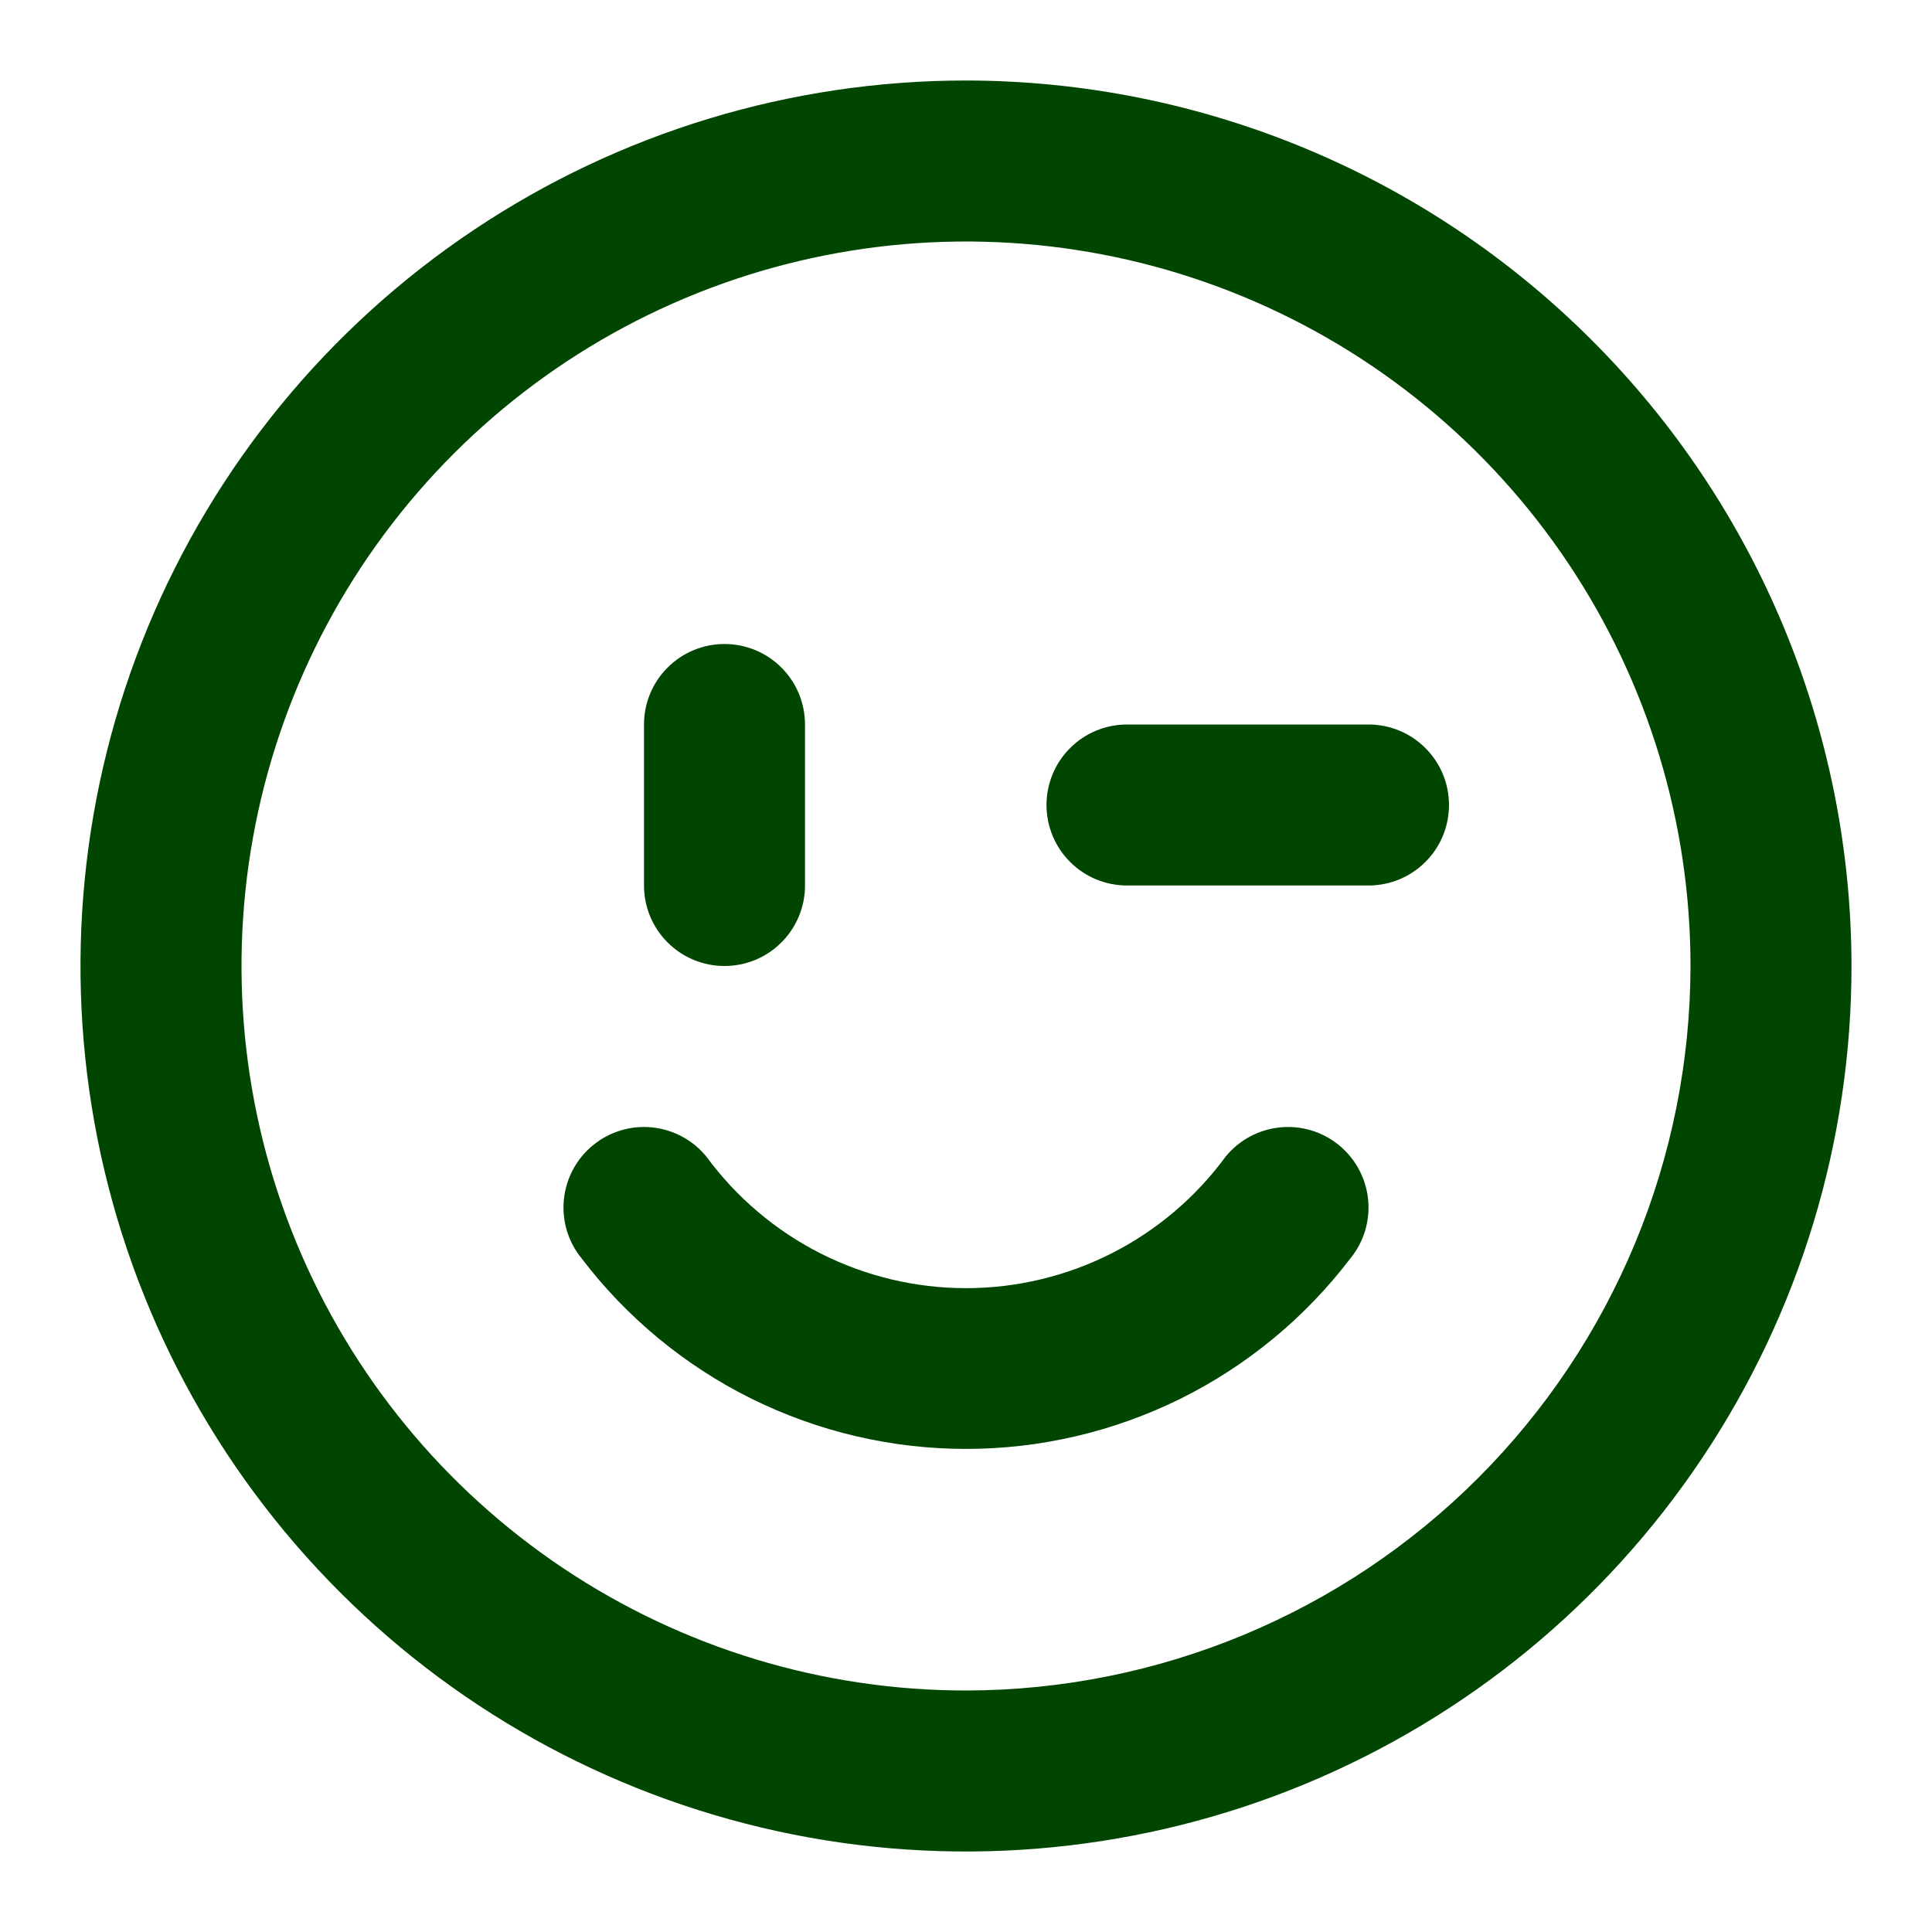
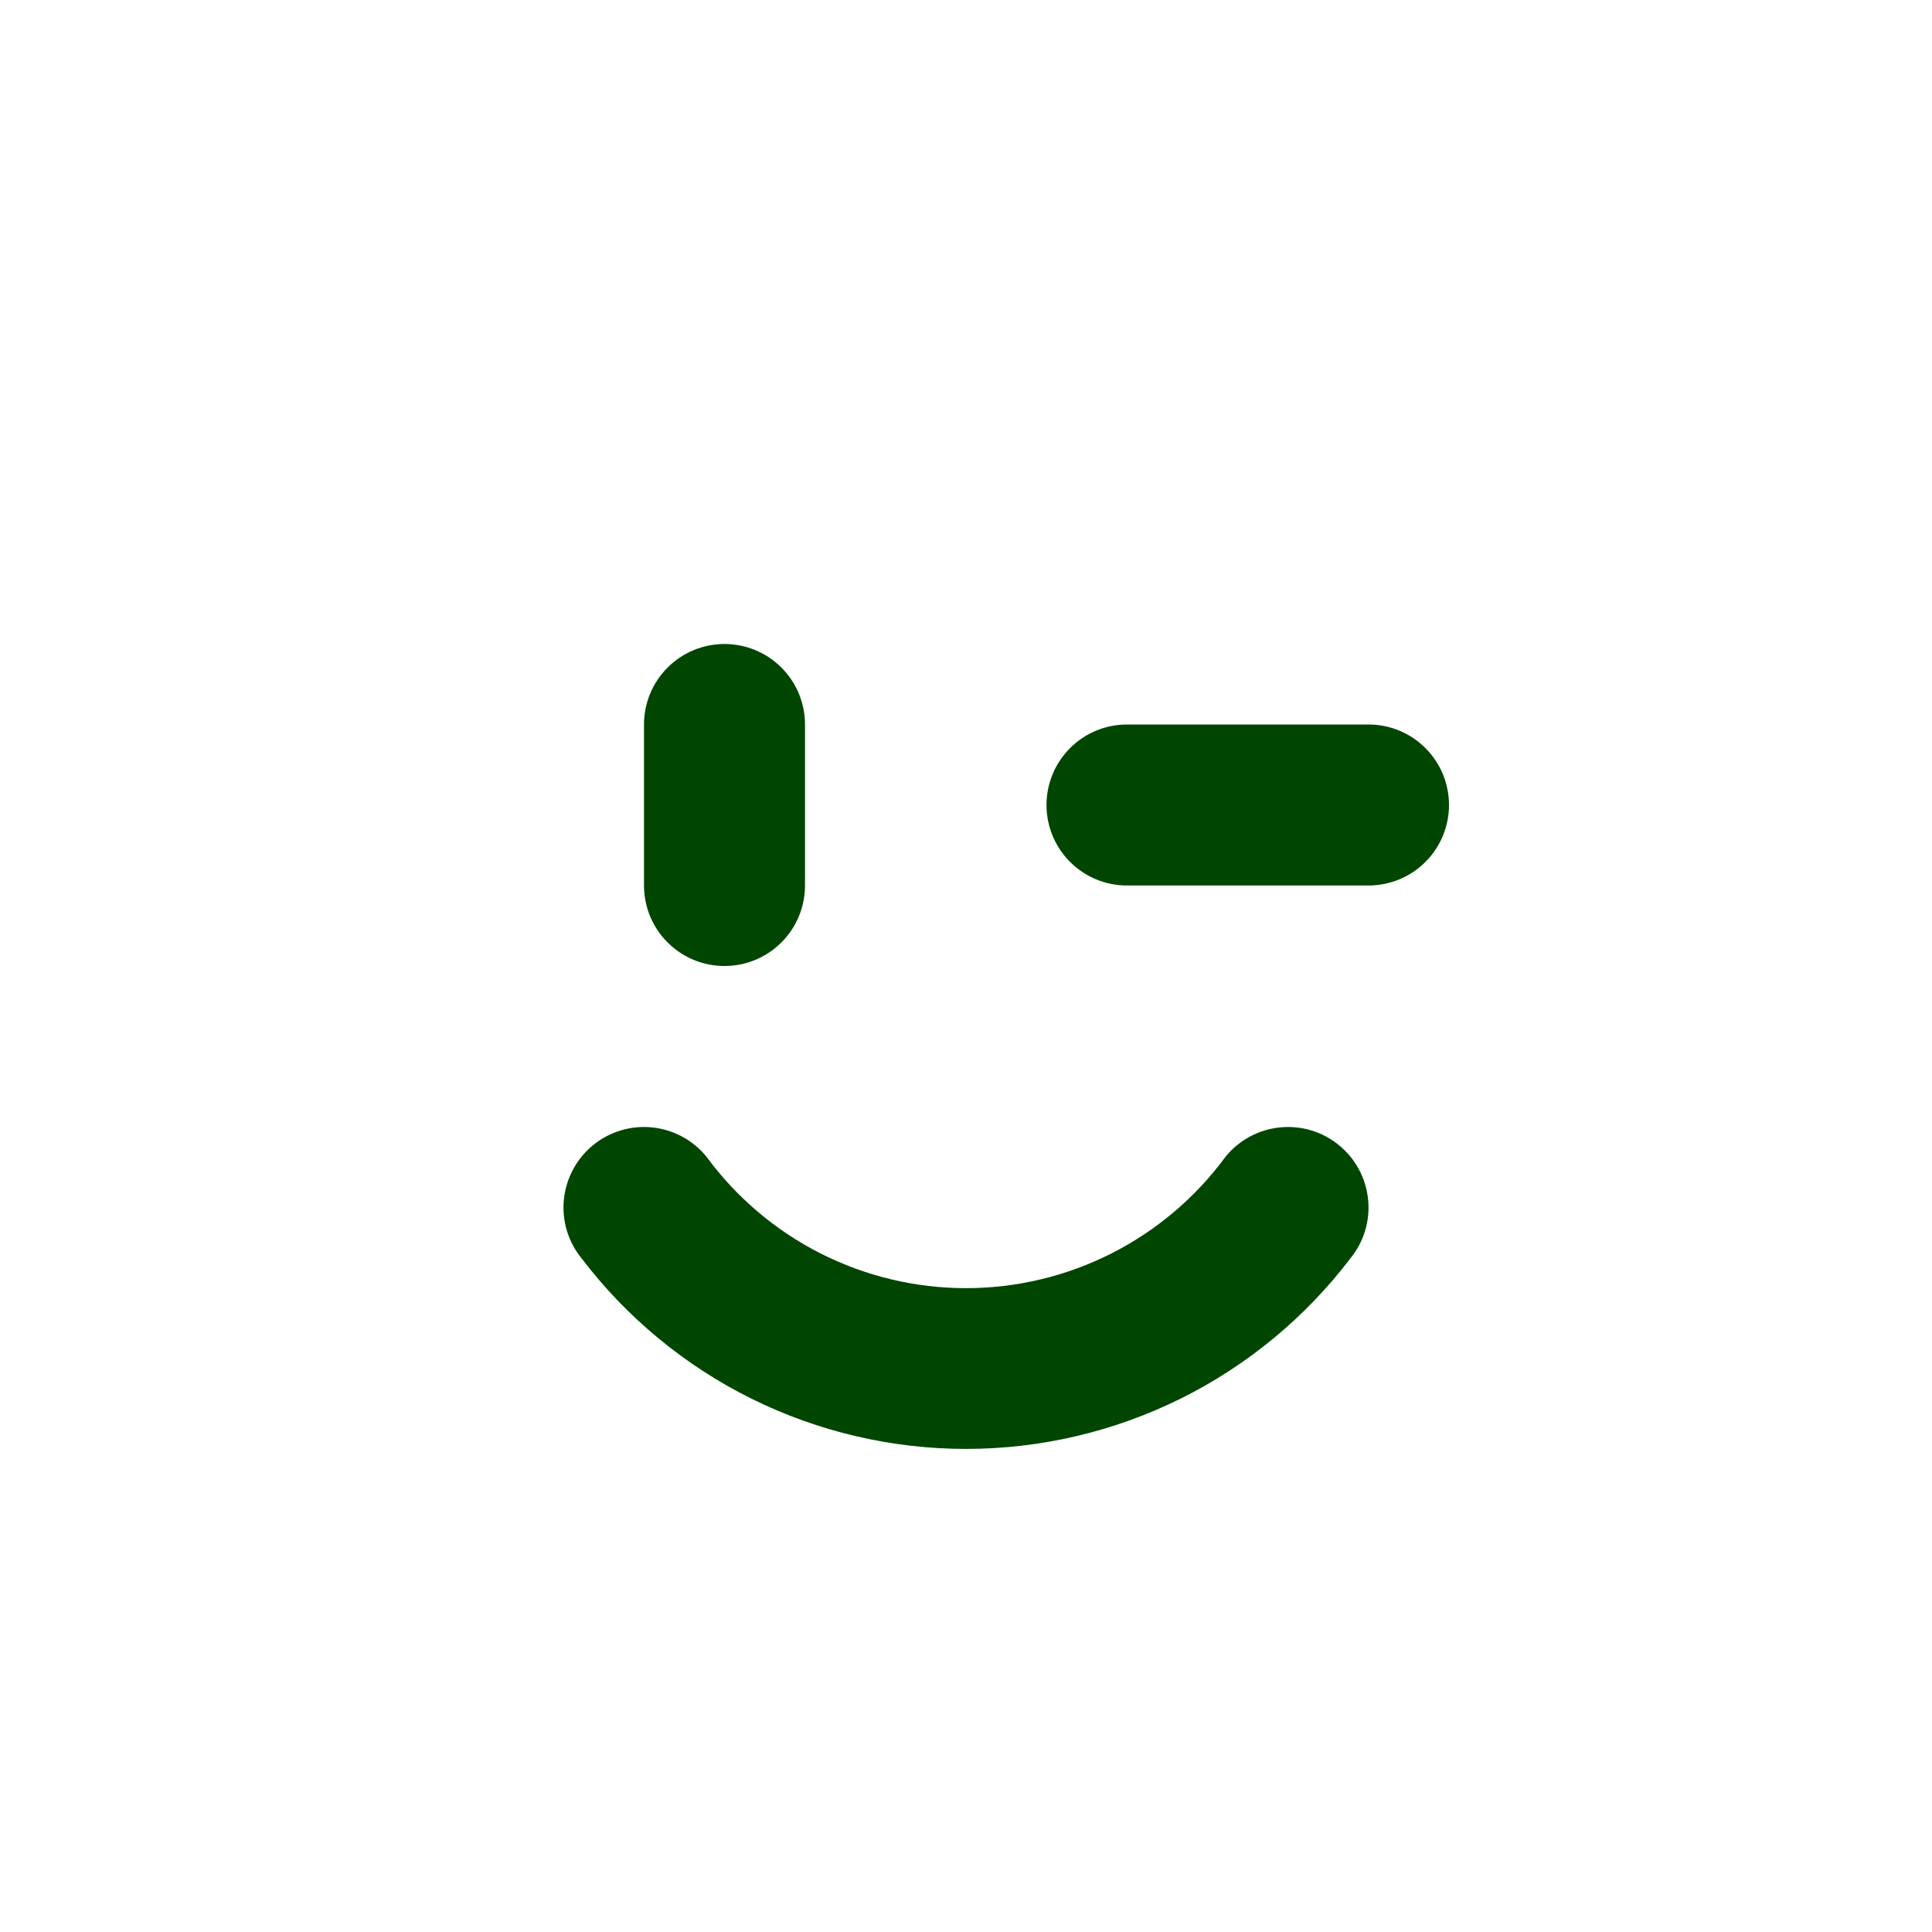
<svg xmlns="http://www.w3.org/2000/svg" fill="none" viewBox="0 0 24 24" height="24" width="24">
  <path fill="#004600" d="M9 12C9.265 12 9.52 11.895 9.707 11.707C9.895 11.52 10 11.265 10 11V9C10 8.735 9.895 8.48 9.707 8.293C9.52 8.105 9.265 8 9 8C8.735 8 8.48 8.105 8.293 8.293C8.105 8.48 8 8.735 8 9V11C8 11.265 8.105 11.52 8.293 11.707C8.48 11.895 8.735 12 9 12ZM15.225 14.368C14.854 14.874 14.368 15.286 13.808 15.57C13.247 15.854 12.628 16.002 12 16.002C11.372 16.002 10.753 15.854 10.192 15.57C9.632 15.286 9.147 14.874 8.775 14.368C8.607 14.162 8.365 14.032 8.101 14.005C7.837 13.978 7.574 14.057 7.368 14.225C7.162 14.393 7.032 14.635 7.005 14.899C6.978 15.163 7.057 15.427 7.225 15.632C7.785 16.368 8.507 16.964 9.335 17.375C10.164 17.785 11.076 17.999 12 17.999C12.925 17.999 13.836 17.785 14.665 17.375C15.493 16.964 16.215 16.368 16.775 15.632C16.943 15.427 17.022 15.163 16.995 14.899C16.968 14.635 16.838 14.393 16.632 14.225C16.427 14.057 16.163 13.978 15.899 14.005C15.635 14.032 15.393 14.162 15.225 14.368Z" />
-   <path fill="#004600" d="M12 1C9.824 1 7.698 1.645 5.889 2.854C4.08 4.063 2.67 5.78 1.837 7.79C1.005 9.8 0.787 12.012 1.211 14.146C1.636 16.28 2.683 18.24 4.222 19.778C5.76 21.317 7.72 22.364 9.854 22.789C11.988 23.213 14.2 22.995 16.209 22.163C18.22 21.33 19.938 19.92 21.146 18.111C22.355 16.302 23 14.176 23 12C22.997 9.084 21.837 6.288 19.774 4.226C17.712 2.163 14.916 1.003 12 1ZM12 21C10.22 21 8.48 20.472 7 19.483C5.52 18.494 4.366 17.089 3.685 15.444C3.004 13.8 2.826 11.99 3.173 10.244C3.52 8.498 4.377 6.895 5.636 5.636C6.895 4.377 8.498 3.52 10.244 3.173C11.99 2.826 13.8 3.004 15.444 3.685C17.089 4.366 18.494 5.52 19.483 7C20.472 8.48 21 10.22 21 12C20.997 14.386 20.048 16.674 18.361 18.361C16.674 20.048 14.386 20.997 12 21Z" />
  <path fill="#004600" d="M17 9H14C13.735 9 13.48 9.105 13.293 9.293C13.105 9.48 13 9.735 13 10C13 10.265 13.105 10.52 13.293 10.707C13.48 10.895 13.735 11 14 11H17C17.265 11 17.52 10.895 17.707 10.707C17.895 10.52 18 10.265 18 10C18 9.735 17.895 9.48 17.707 9.293C17.52 9.105 17.265 9 17 9Z" />
</svg>